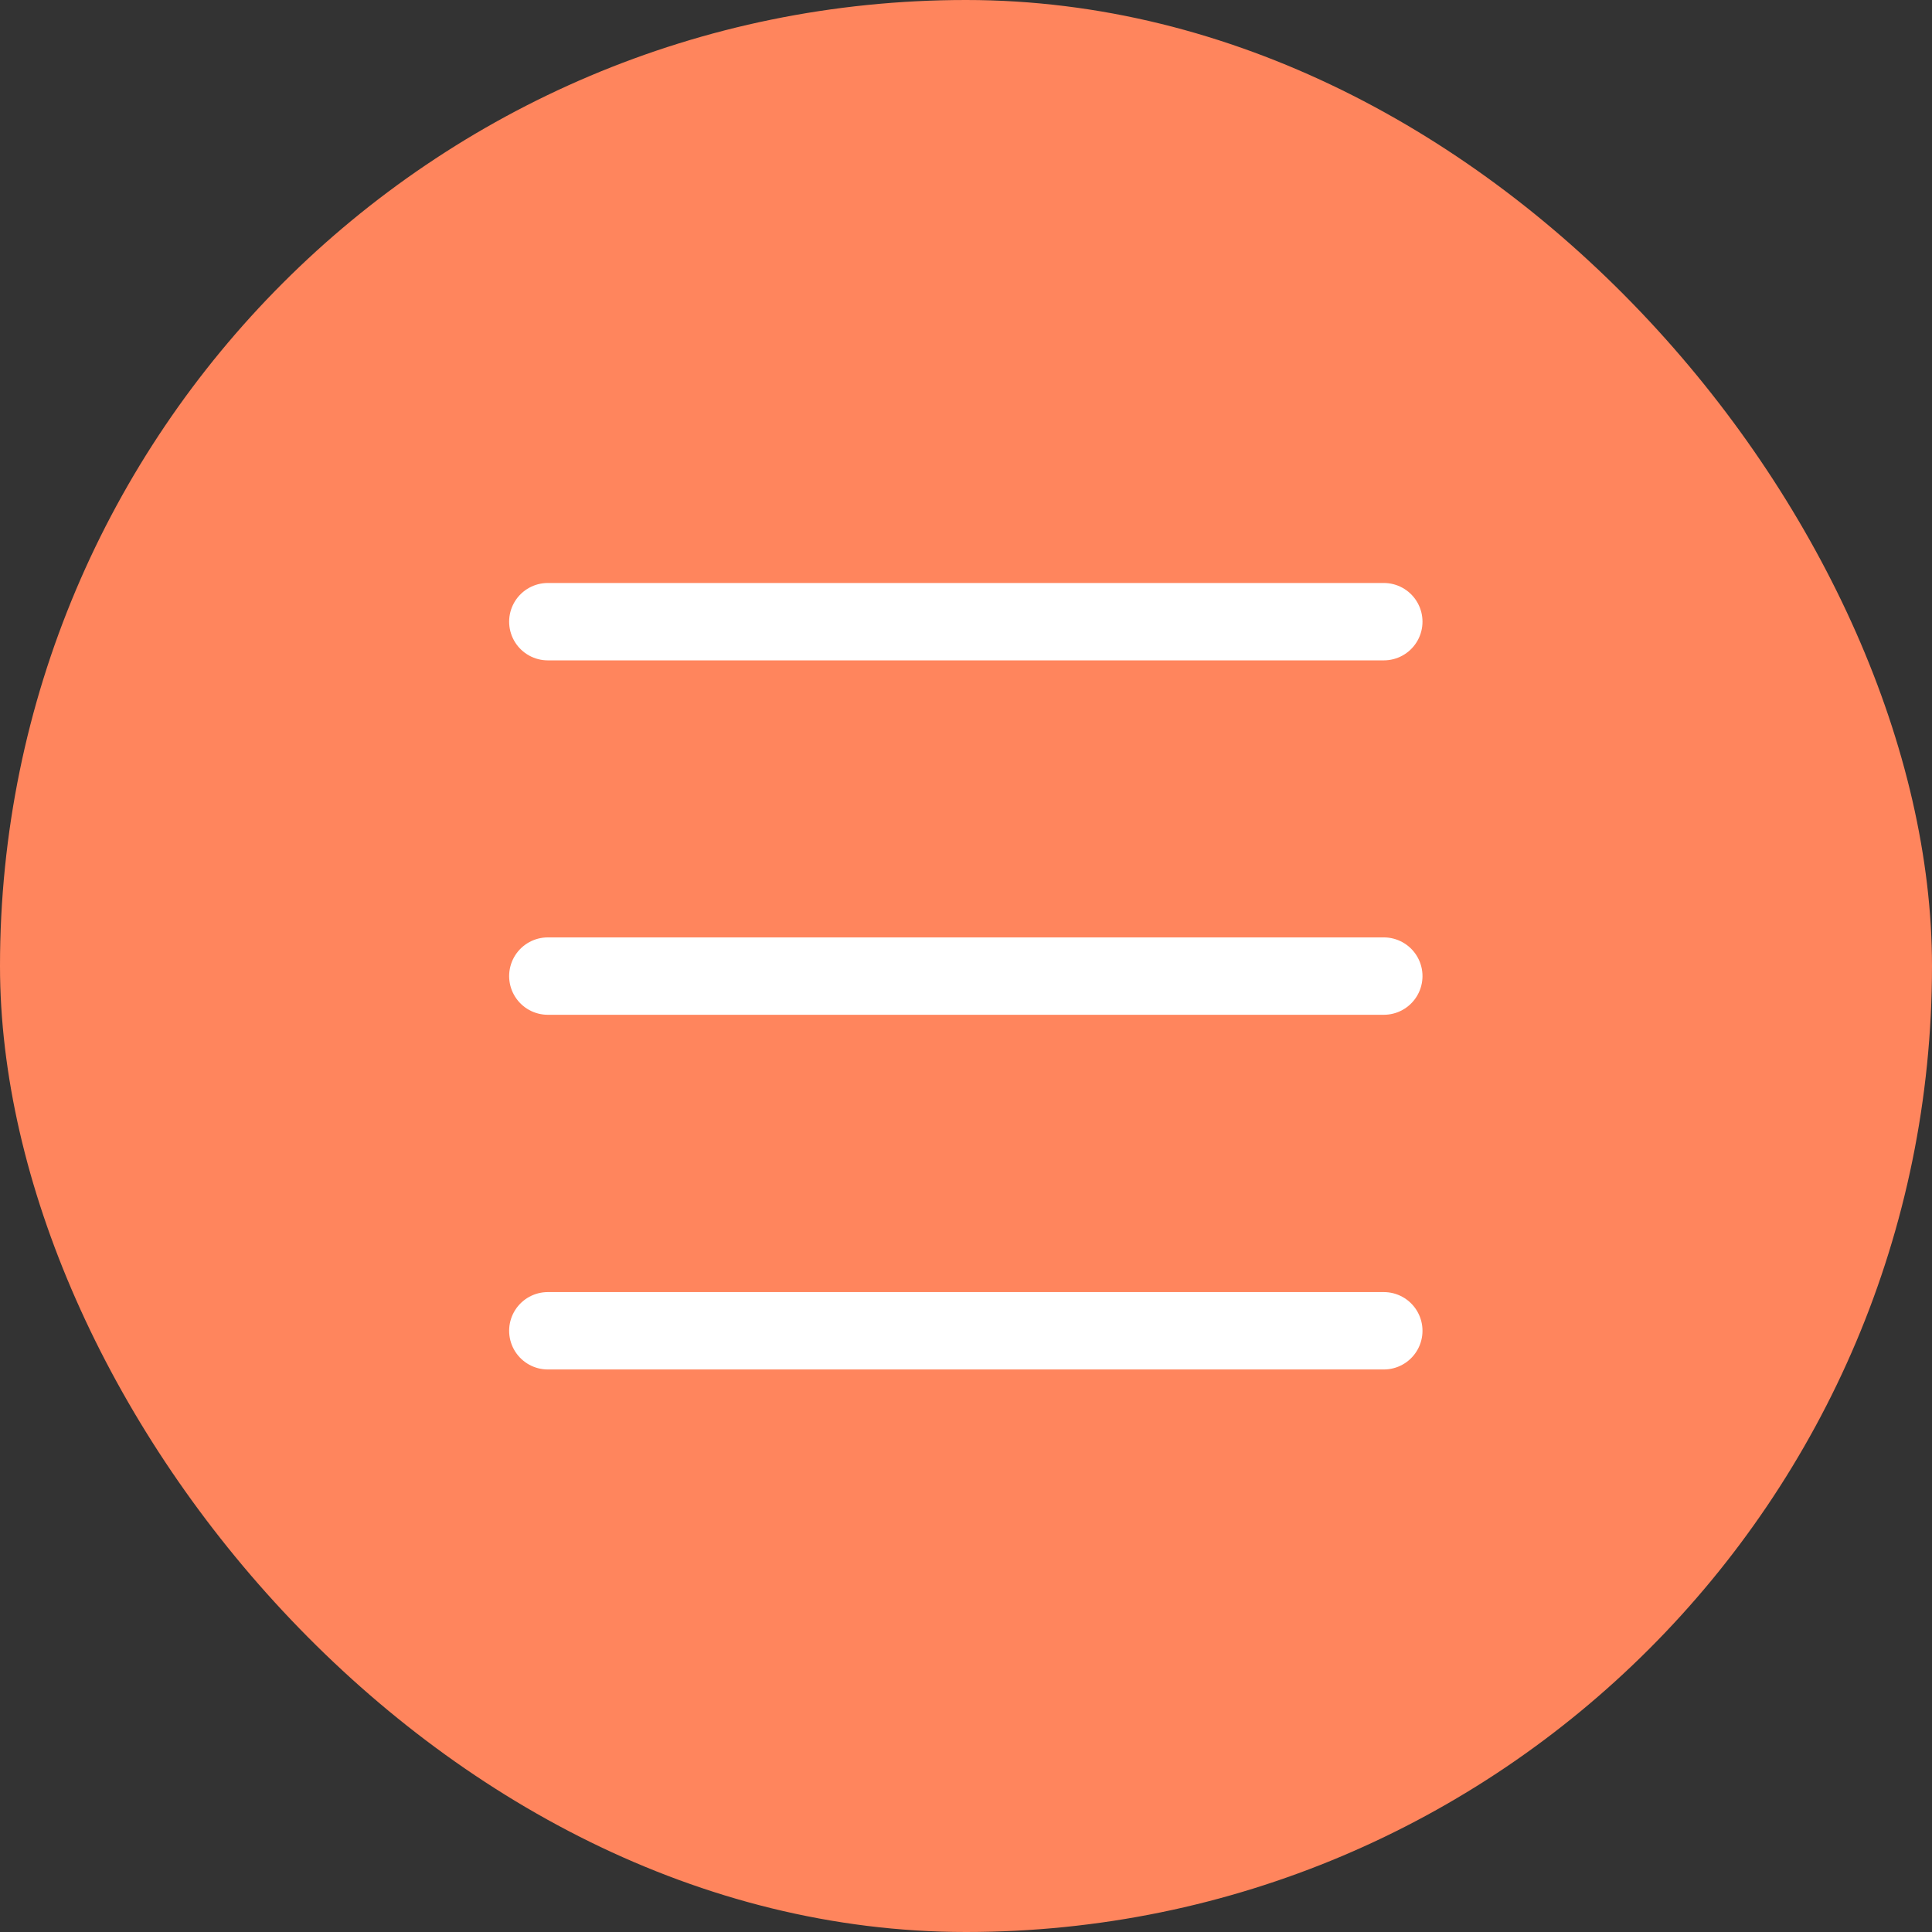
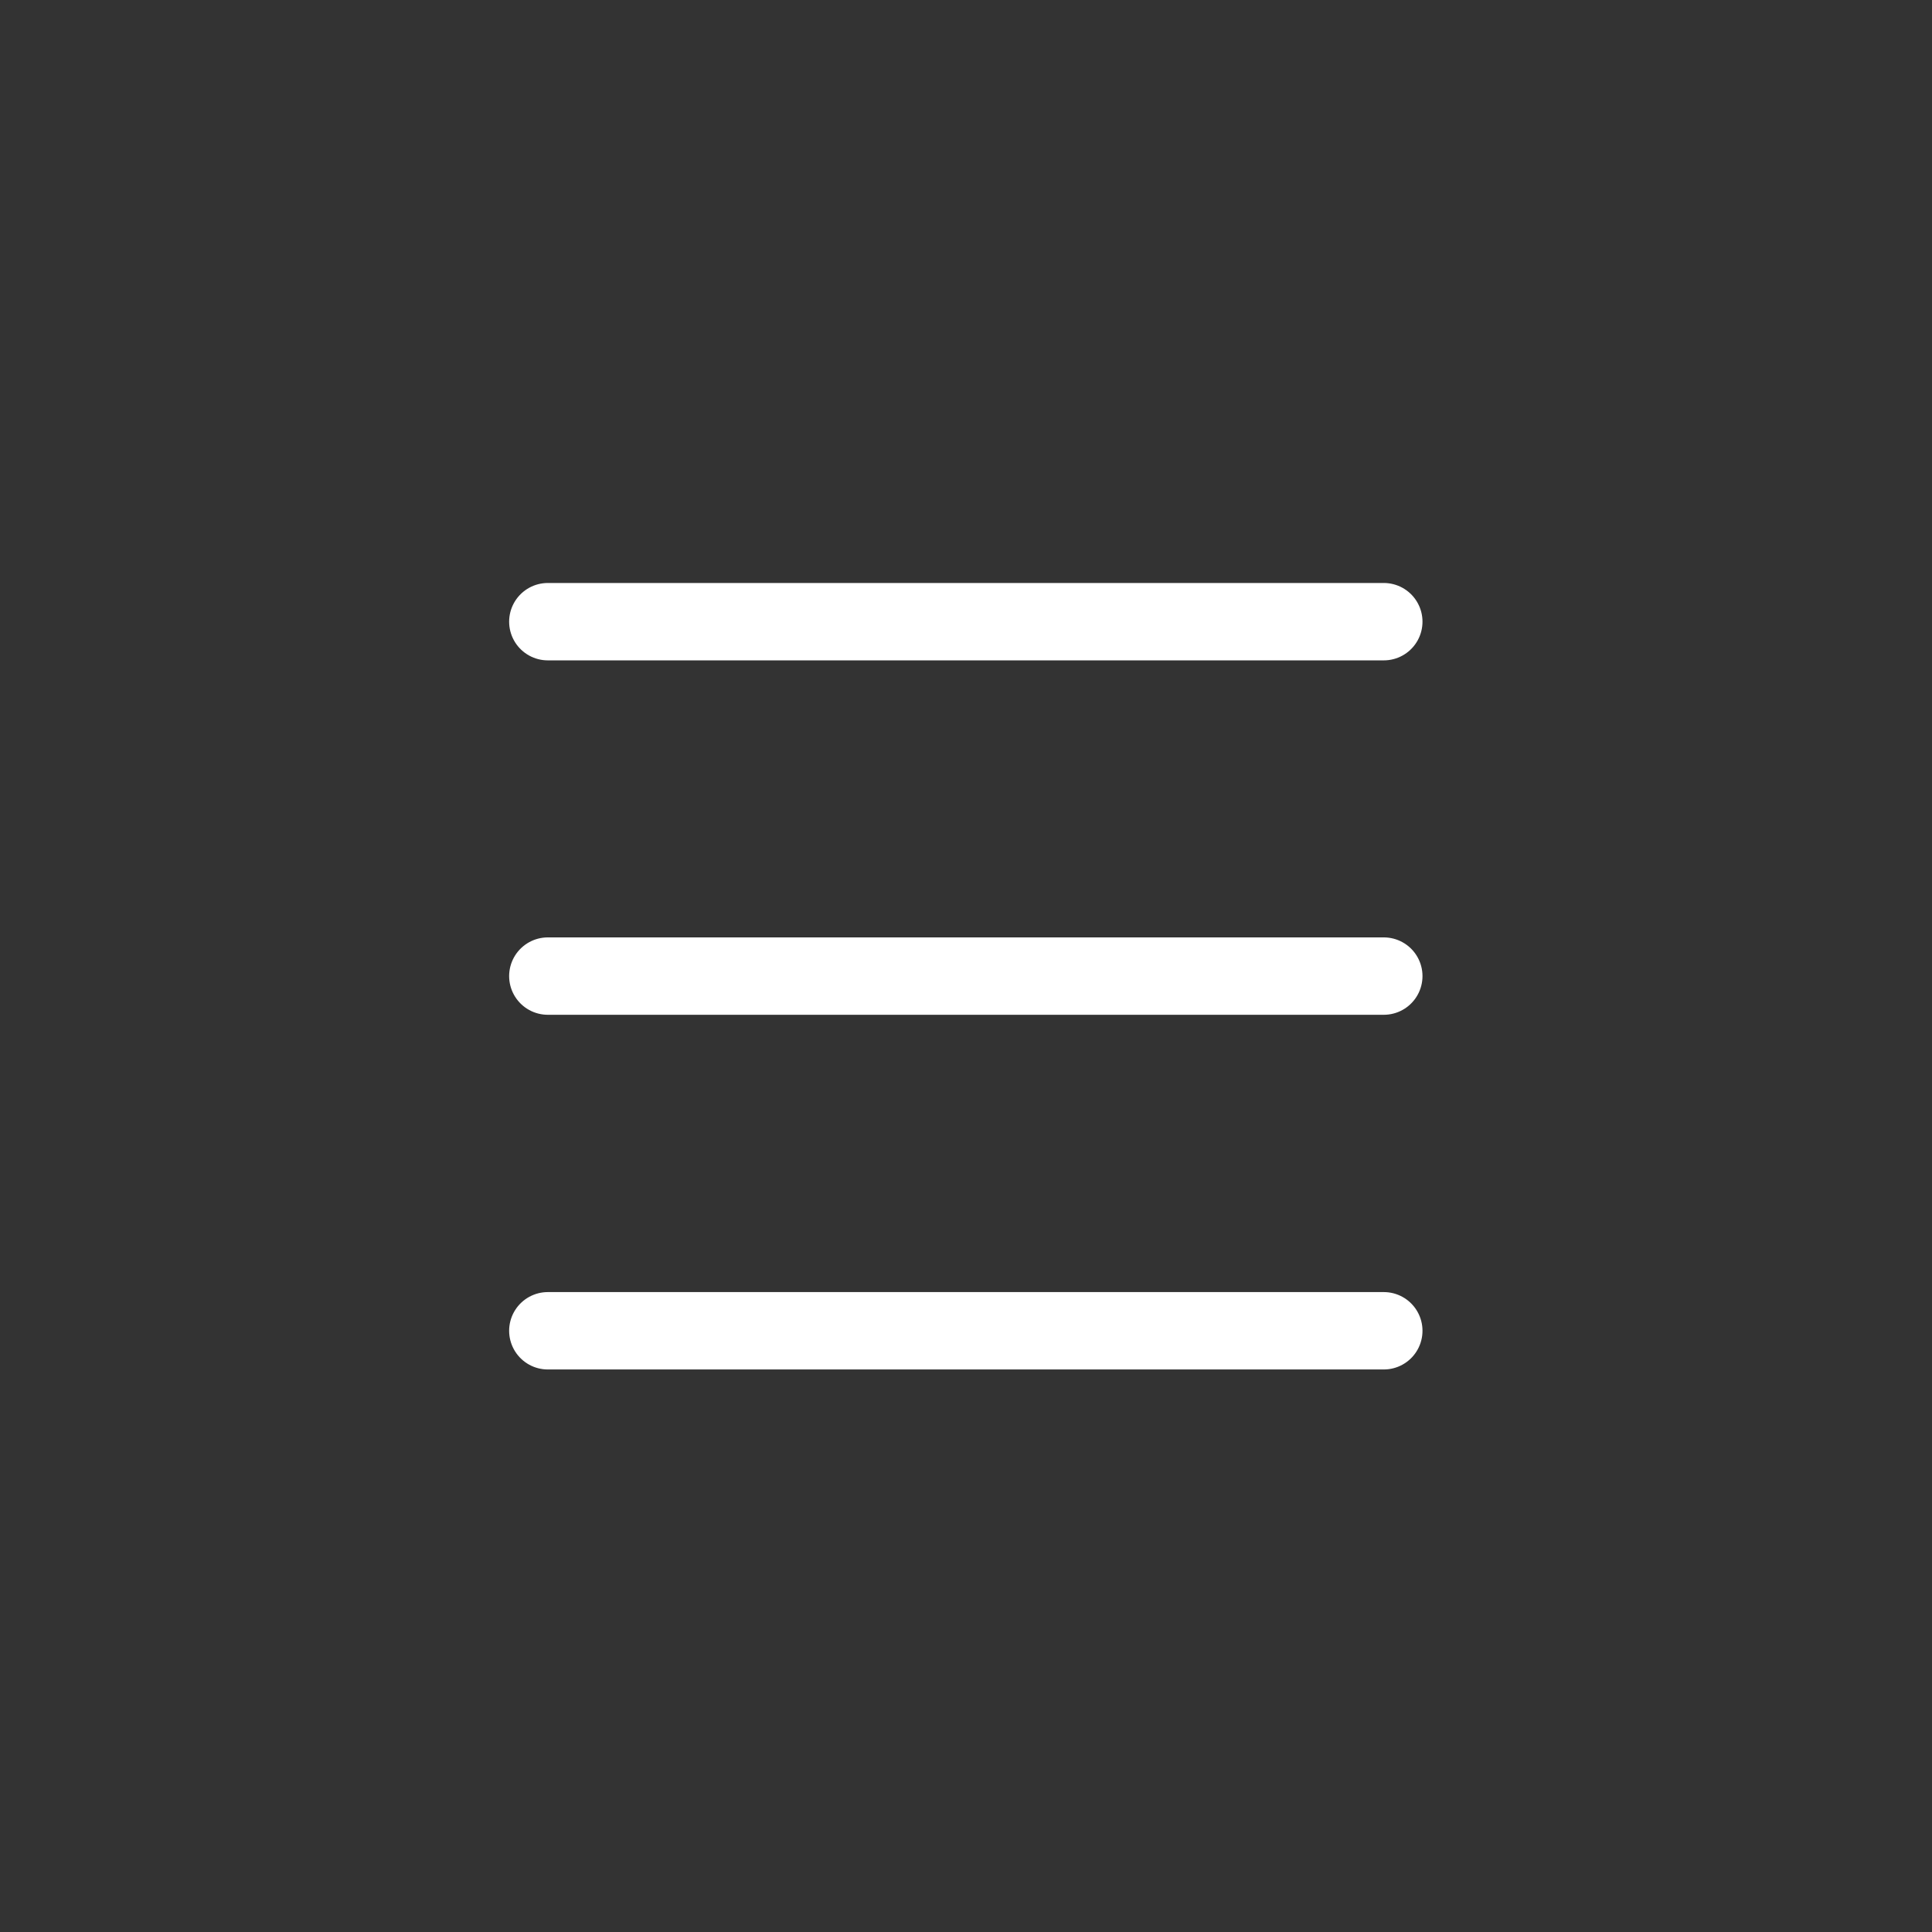
<svg xmlns="http://www.w3.org/2000/svg" width="36" height="36" viewBox="0 0 36 36" fill="none">
  <rect x="0" y="0" width="36" height="36" fill="#333333" stroke="none" />
-   <rect width="36" height="36" rx="18" fill="#FF855D" />
  <path d="M10.208 11.584H25.785" stroke="white" stroke-width="1.442" stroke-linecap="round" stroke-linejoin="round" />
  <path d="M10.208 18.188H25.785" stroke="white" stroke-width="1.442" stroke-linecap="round" stroke-linejoin="round" />
  <path d="M10.208 24.797H25.785" stroke="white" stroke-width="1.442" stroke-linecap="round" stroke-linejoin="round" />
</svg>